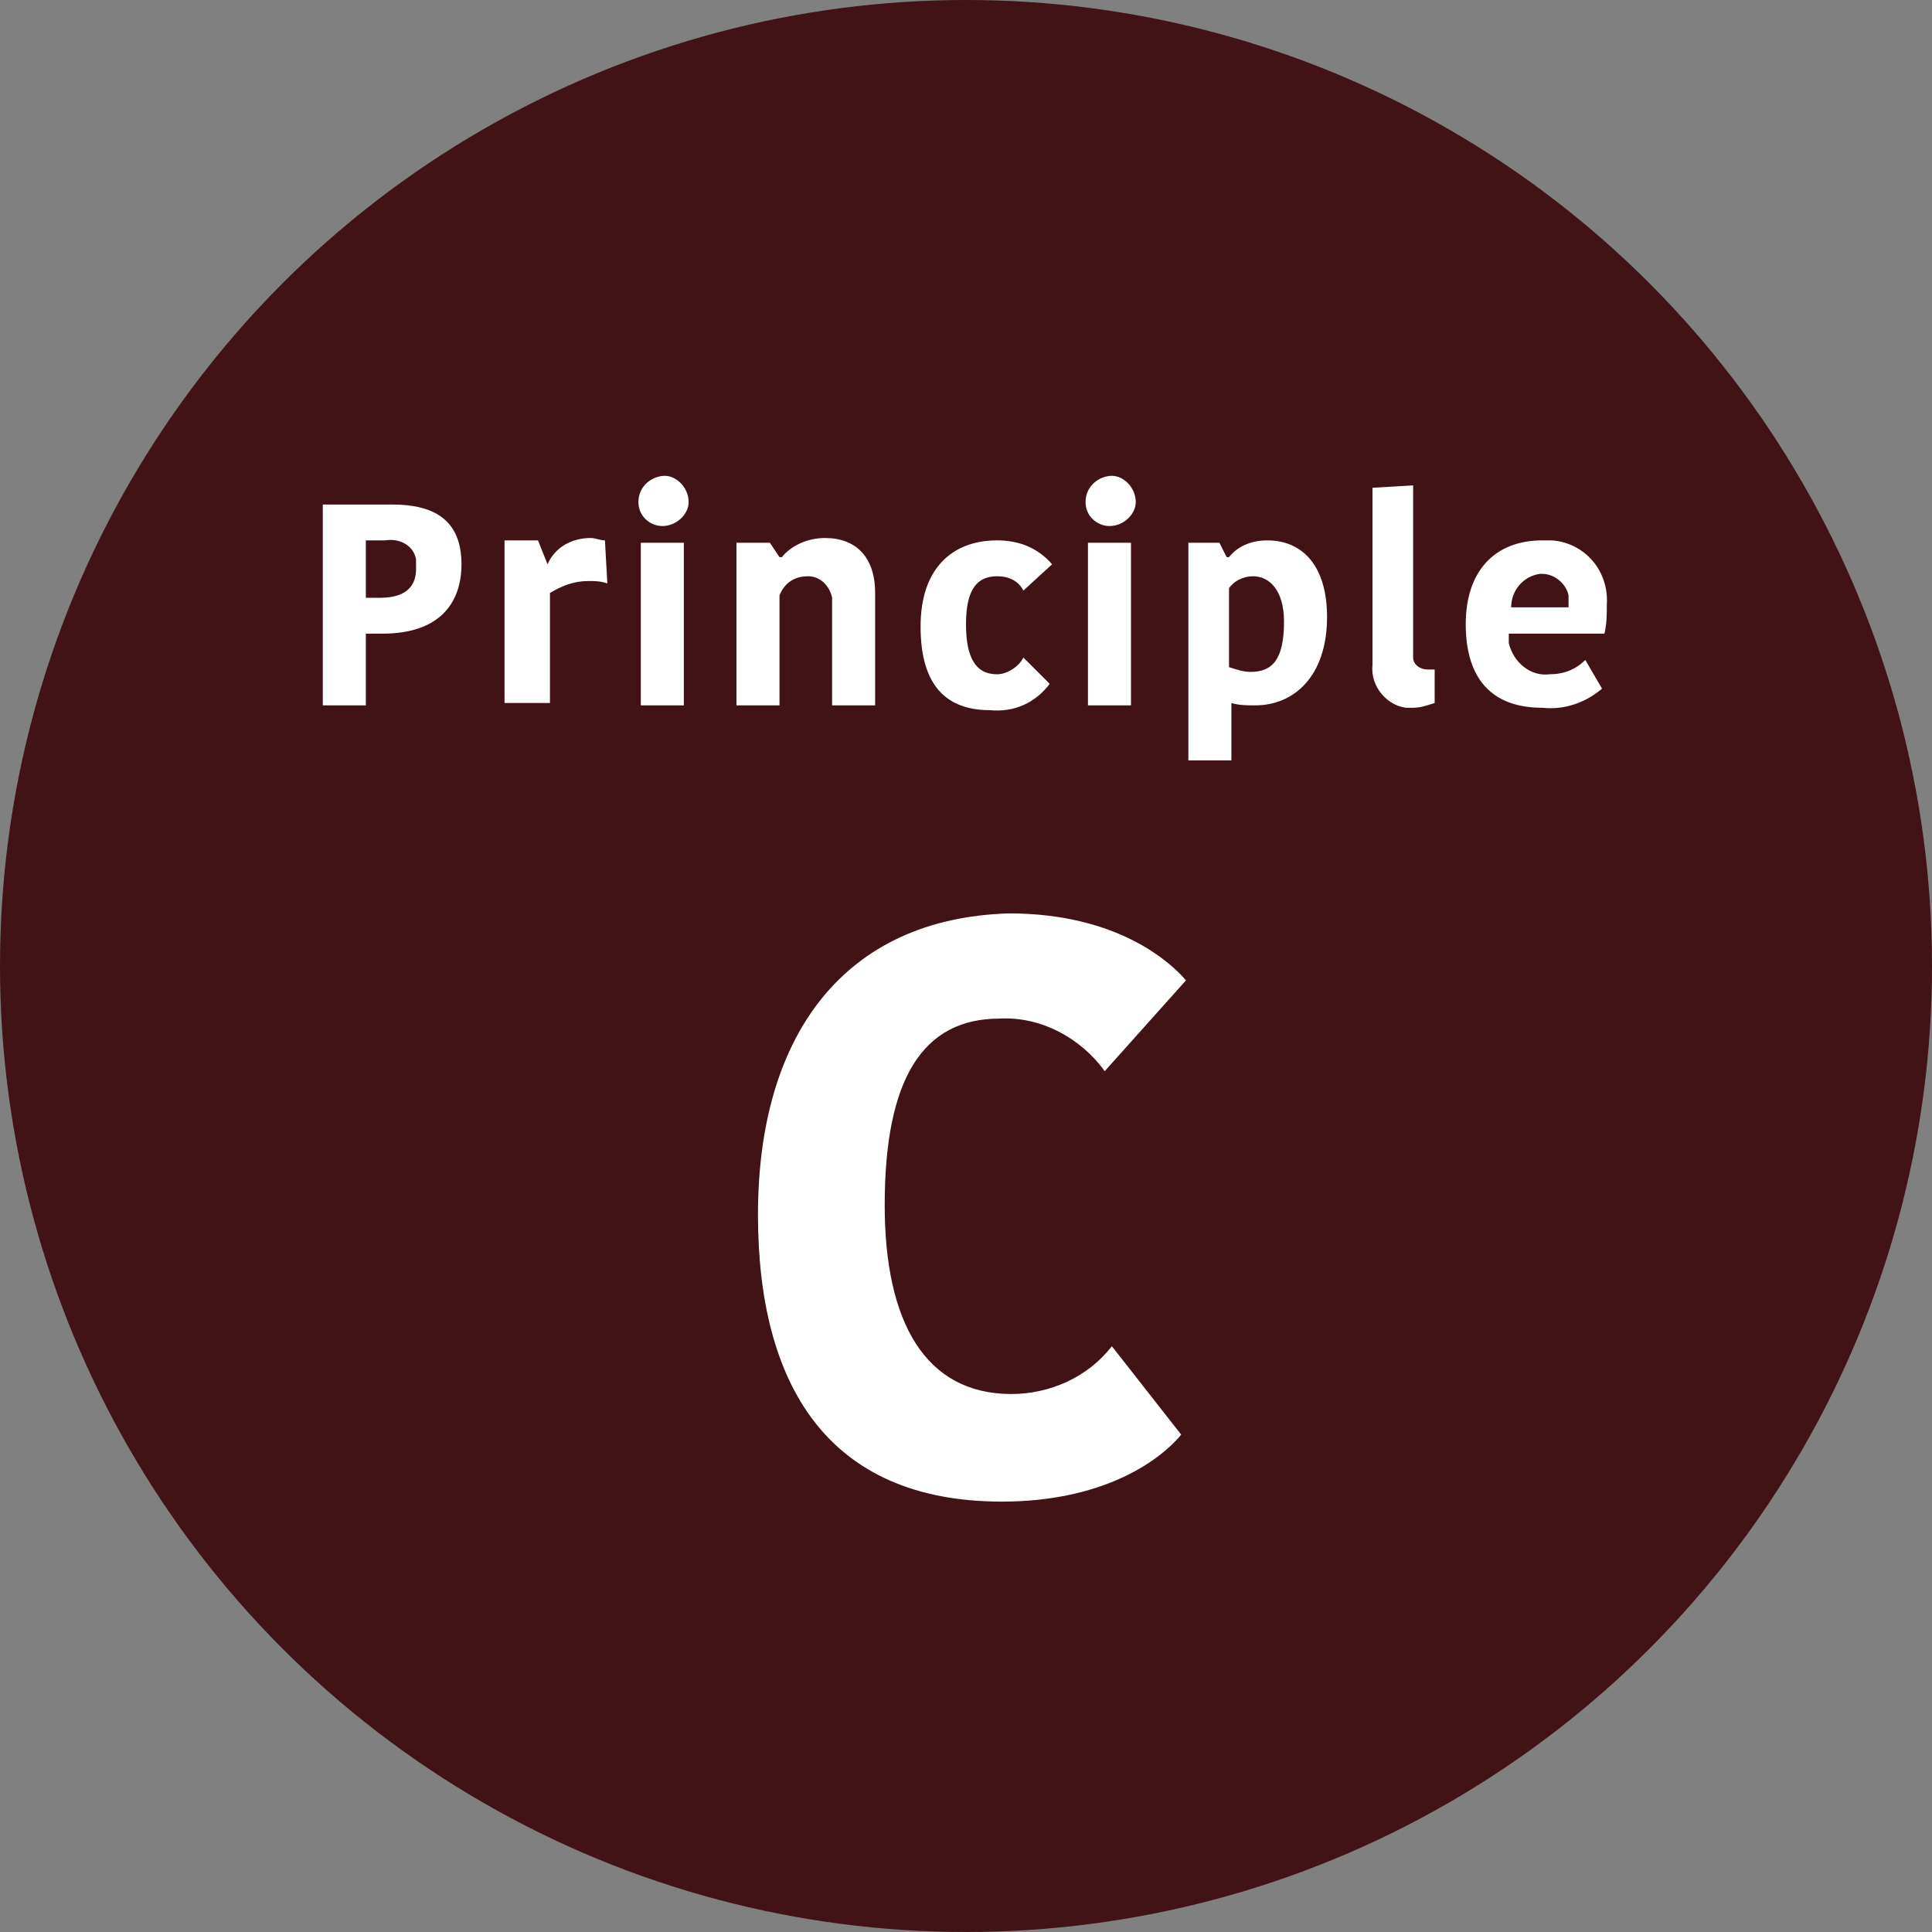
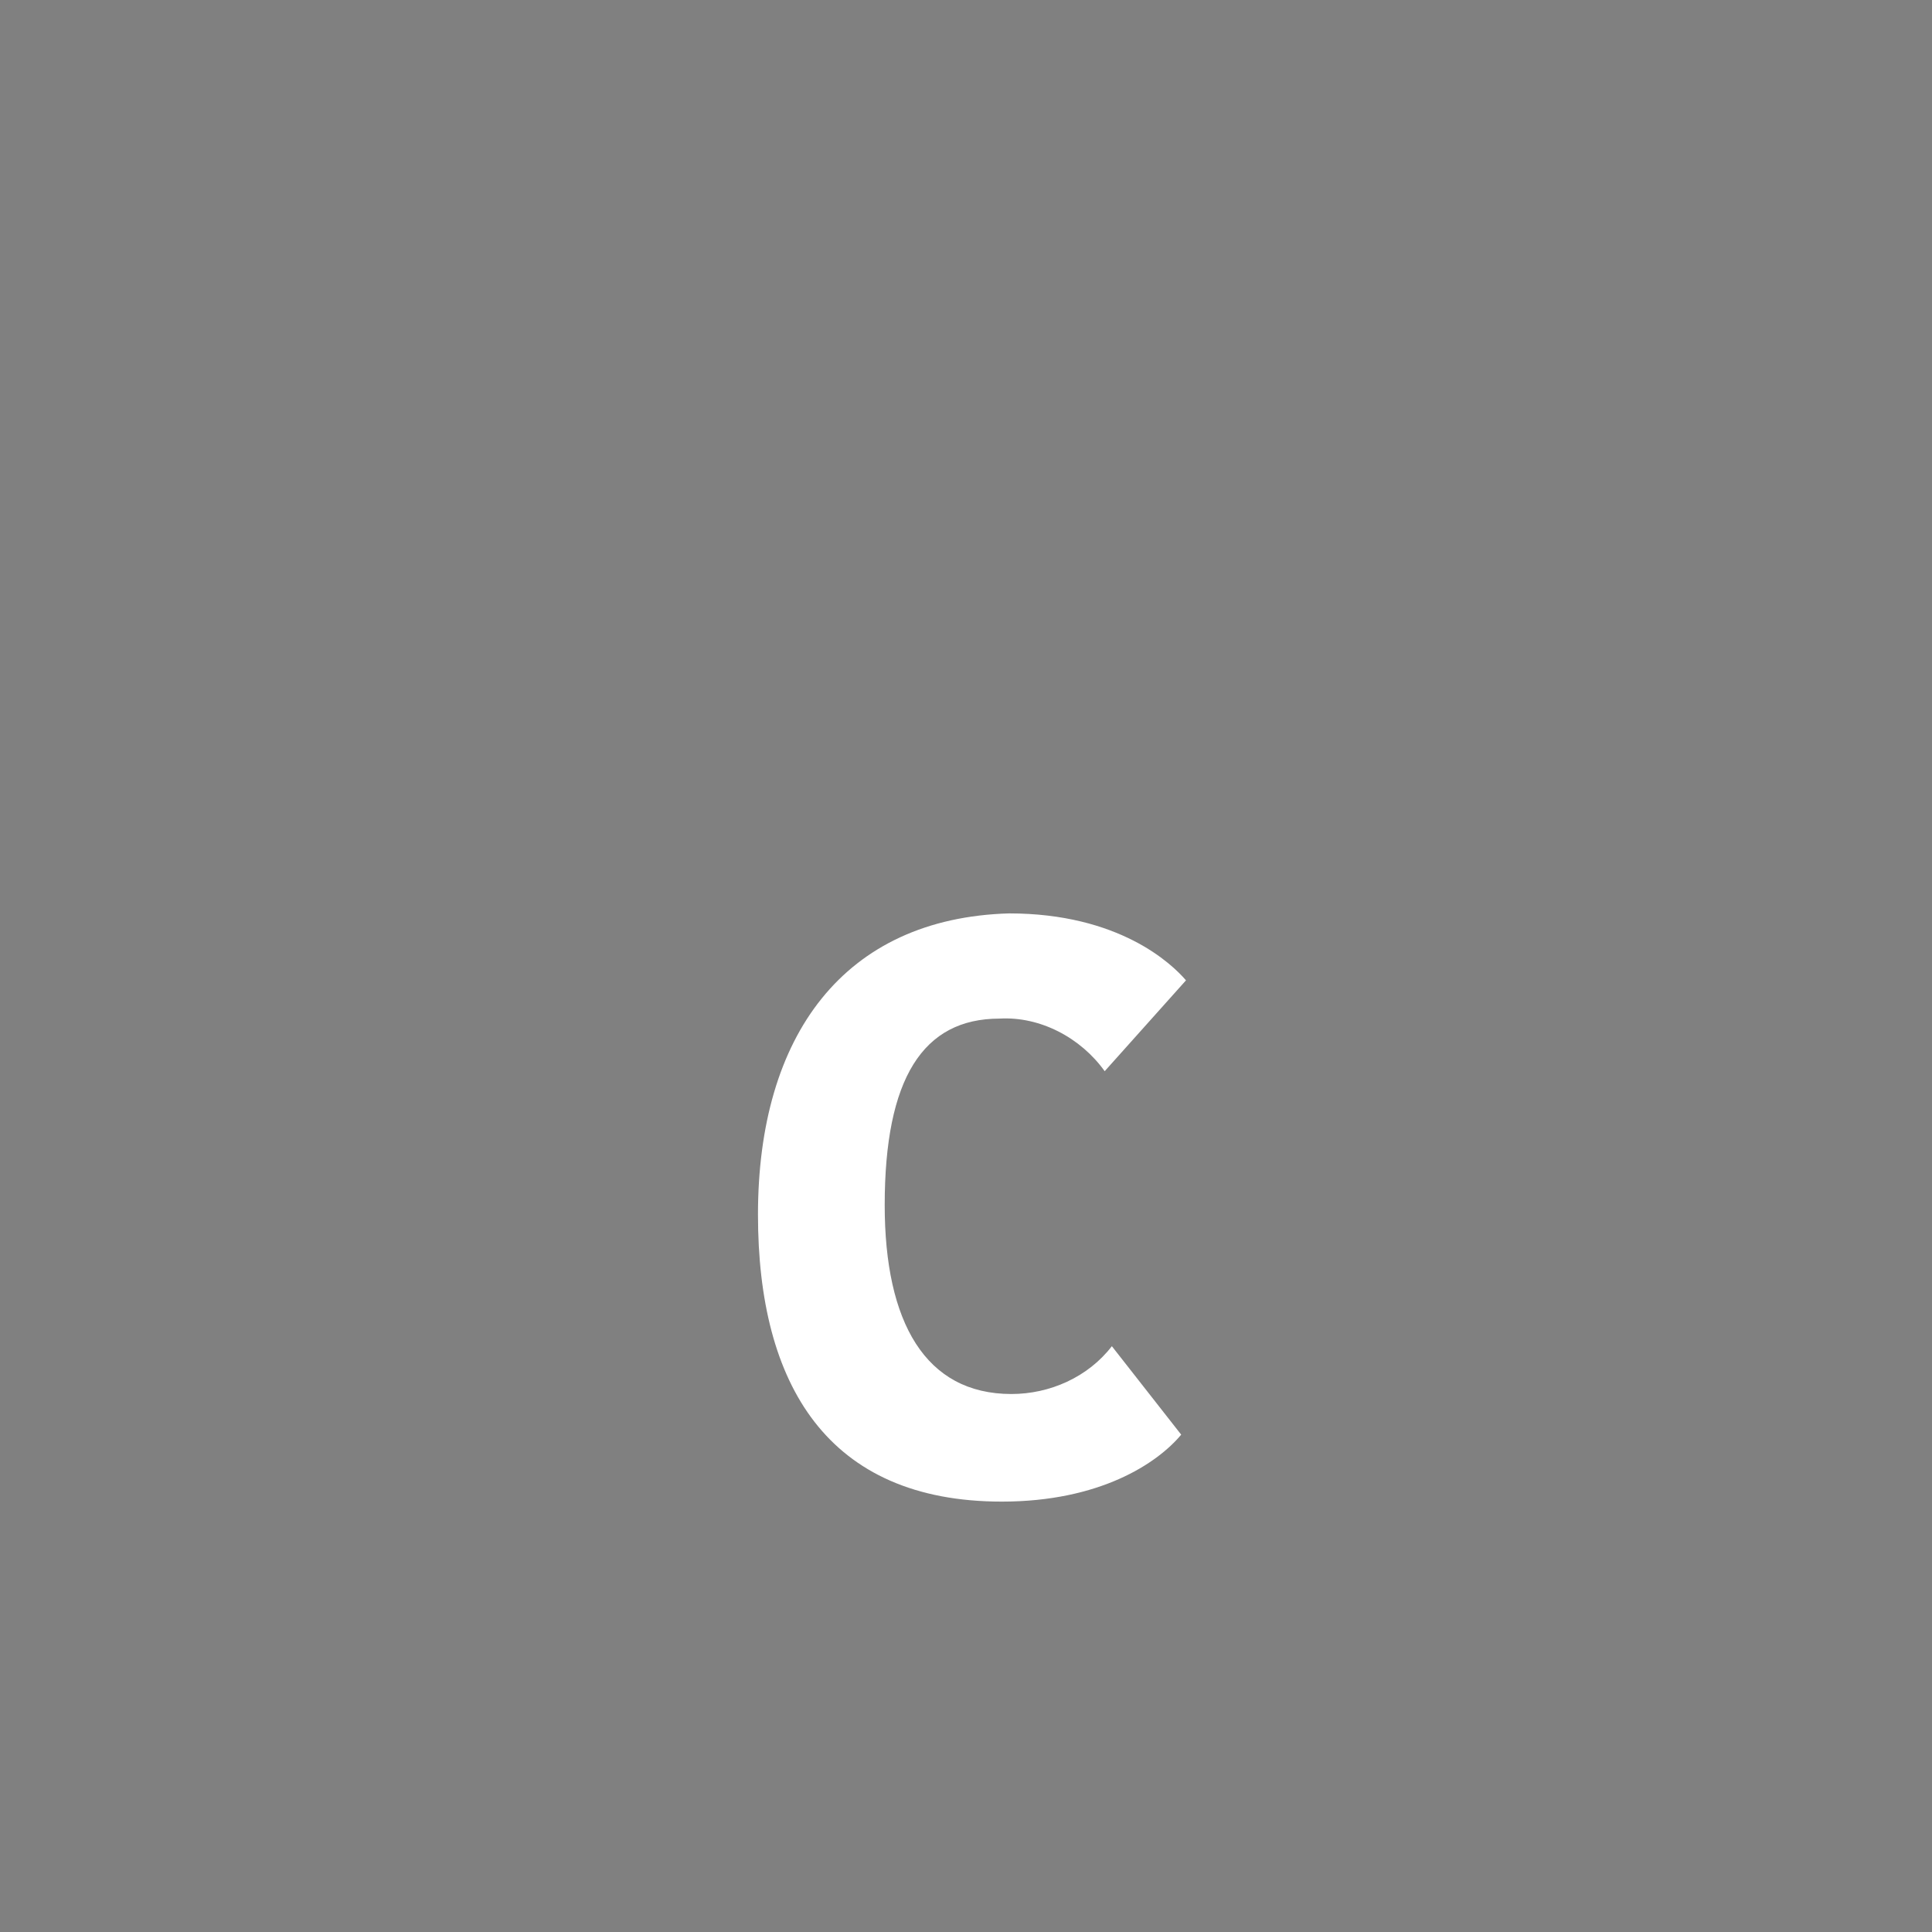
<svg xmlns="http://www.w3.org/2000/svg" version="1.1" id="C" x="0px" y="0px" viewBox="0 0 80.8 80.8" style="enable-background:new 0 0 80.8 80.8;" xml:space="preserve">
  <rect x="0" y="0" width="80.8" height="80.8" fill="#808080" stroke="none" />
  <style type="text/css">
	.st0{fill:#411216;}
	.st1{fill:#FFFFFF;}
</style>
-   <circle id="Ellipse_866_copy_5" class="st0" cx="40.4" cy="40.4" r="40.4" />
-   <path id="Principle" class="st1" d="M16.4,21.1h-2.9v8.4h1.8v-3h0.7c2.5,0,3.3-1.4,3.3-2.9C19.3,21.7,18.1,21.1,16.4,21.1z   M16.1,22.6c0.6-0.1,1.2,0.2,1.3,0.8c0,0.1,0,0.3,0,0.4c0,0.6-0.3,1.2-1.5,1.2h-0.6v-2.4H16.1z M25.3,22.6c-0.2,0-0.4-0.1-0.6-0.1  c-0.8,0-1.5,0.4-1.8,1.1h0l-0.4-1h-1.4v6.8H23v-4.6c0.5-0.3,1-0.5,1.6-0.5c0.3,0,0.5,0,0.8,0.1L25.3,22.6L25.3,22.6z M26.8,29.5h1.8  v-6.8h-1.8V29.5z M26.7,21c0,0.6,0.5,1,1,1c0,0,0,0,0,0c0.6,0,1.1-0.5,1.1-1c0-0.6-0.5-1.1-1-1.1S26.7,20.3,26.7,21  C26.7,20.9,26.7,21,26.7,21L26.7,21z M36.6,24.8c0-1.5-0.8-2.3-2.1-2.3c-0.7,0-1.4,0.3-1.8,0.8h-0.1l-0.4-0.6h-1.4v6.8h1.8v-4.6  c0.2-0.5,0.6-0.8,1.2-0.8c0.5,0,0.9,0.4,1,0.9c0,0.1,0,0.1,0,0.2v4.3h1.8L36.6,24.8L36.6,24.8z M38.5,26.2c0,2.5,1.1,3.5,2.9,3.5  c1,0.1,1.9-0.3,2.5-1.1l-1.1-1.1c-0.2,0.4-0.7,0.7-1.1,0.7c-0.9,0-1.3-0.7-1.3-2.1c0-1.5,0.5-2,1.3-2c0.5,0,0.9,0.2,1.1,0.6l1.2-1.1  c-0.6-0.7-1.4-1-2.3-1C39.8,22.6,38.5,23.8,38.5,26.2L38.5,26.2z M45.5,29.5h1.8v-6.8h-1.8V29.5z M45.4,21c0,0.6,0.5,1,1,1  c0,0,0,0,0,0c0.6,0,1.1-0.5,1.1-1c0-0.6-0.5-1.1-1-1.1S45.4,20.3,45.4,21C45.4,20.9,45.4,21,45.4,21L45.4,21z M55.5,25.8  c0-2.1-1-3.2-2.5-3.2c-0.6,0-1.2,0.2-1.6,0.7h-0.1L51,22.7h-1.3v9.1h1.8v-2.4c0.3,0.1,0.7,0.1,1,0.1C54.1,29.5,55.5,28.3,55.5,25.8  L55.5,25.8z M51.4,27.9v-3.3c0.2-0.3,0.6-0.5,1-0.5c0.7,0,1.3,0.6,1.3,1.9c0,1.6-0.5,2.1-1.4,2.1C52,28.1,51.7,28,51.4,27.9  L51.4,27.9z M57.4,20.4v7.4c-0.1,0.9,0.6,1.7,1.4,1.8c0.1,0,0.2,0,0.3,0c0.3,0,0.6-0.1,0.9-0.2V28c-0.1,0-0.2,0-0.3,0  c-0.3,0-0.6-0.2-0.6-0.5c0-0.1,0-0.1,0-0.2v-7L57.4,20.4L57.4,20.4z M66.3,27.6c-0.4,0.4-0.9,0.6-1.5,0.6c-0.8,0.1-1.5-0.5-1.7-1.3  c0-0.1,0-0.3,0-0.4h4c0.1-0.4,0.1-0.8,0.1-1.2c0.1-1.4-0.9-2.6-2.3-2.7c-0.1,0-0.3,0-0.4,0c-2,0-3.2,1.3-3.2,3.5  c0,2.3,1.1,3.5,3.2,3.5c0.9,0.1,1.8-0.2,2.5-0.8L66.3,27.6z M64.5,24c0.5,0,1,0.4,1.1,0.9c0,0.1,0,0.2,0,0.2v0.3h-2.4  c0-0.7,0.5-1.3,1.2-1.4C64.5,24,64.5,24,64.5,24z" />
  <path id="C-2" class="st1" d="M31.7,50.8c0,7.1,2.9,12,10.2,12c4.1,0,6.5-1.6,7.5-2.8l-2.9-3.7c-1,1.3-2.6,2-4.2,2  c-3.6,0-5.3-3-5.3-7.9c0-5.3,1.6-7.8,4.8-7.8c1.7-0.1,3.4,0.8,4.4,2.2l3.4-3.8c-0.6-0.7-2.8-2.8-7.4-2.8  C35.3,38.4,31.7,43.3,31.7,50.8z" />
</svg>